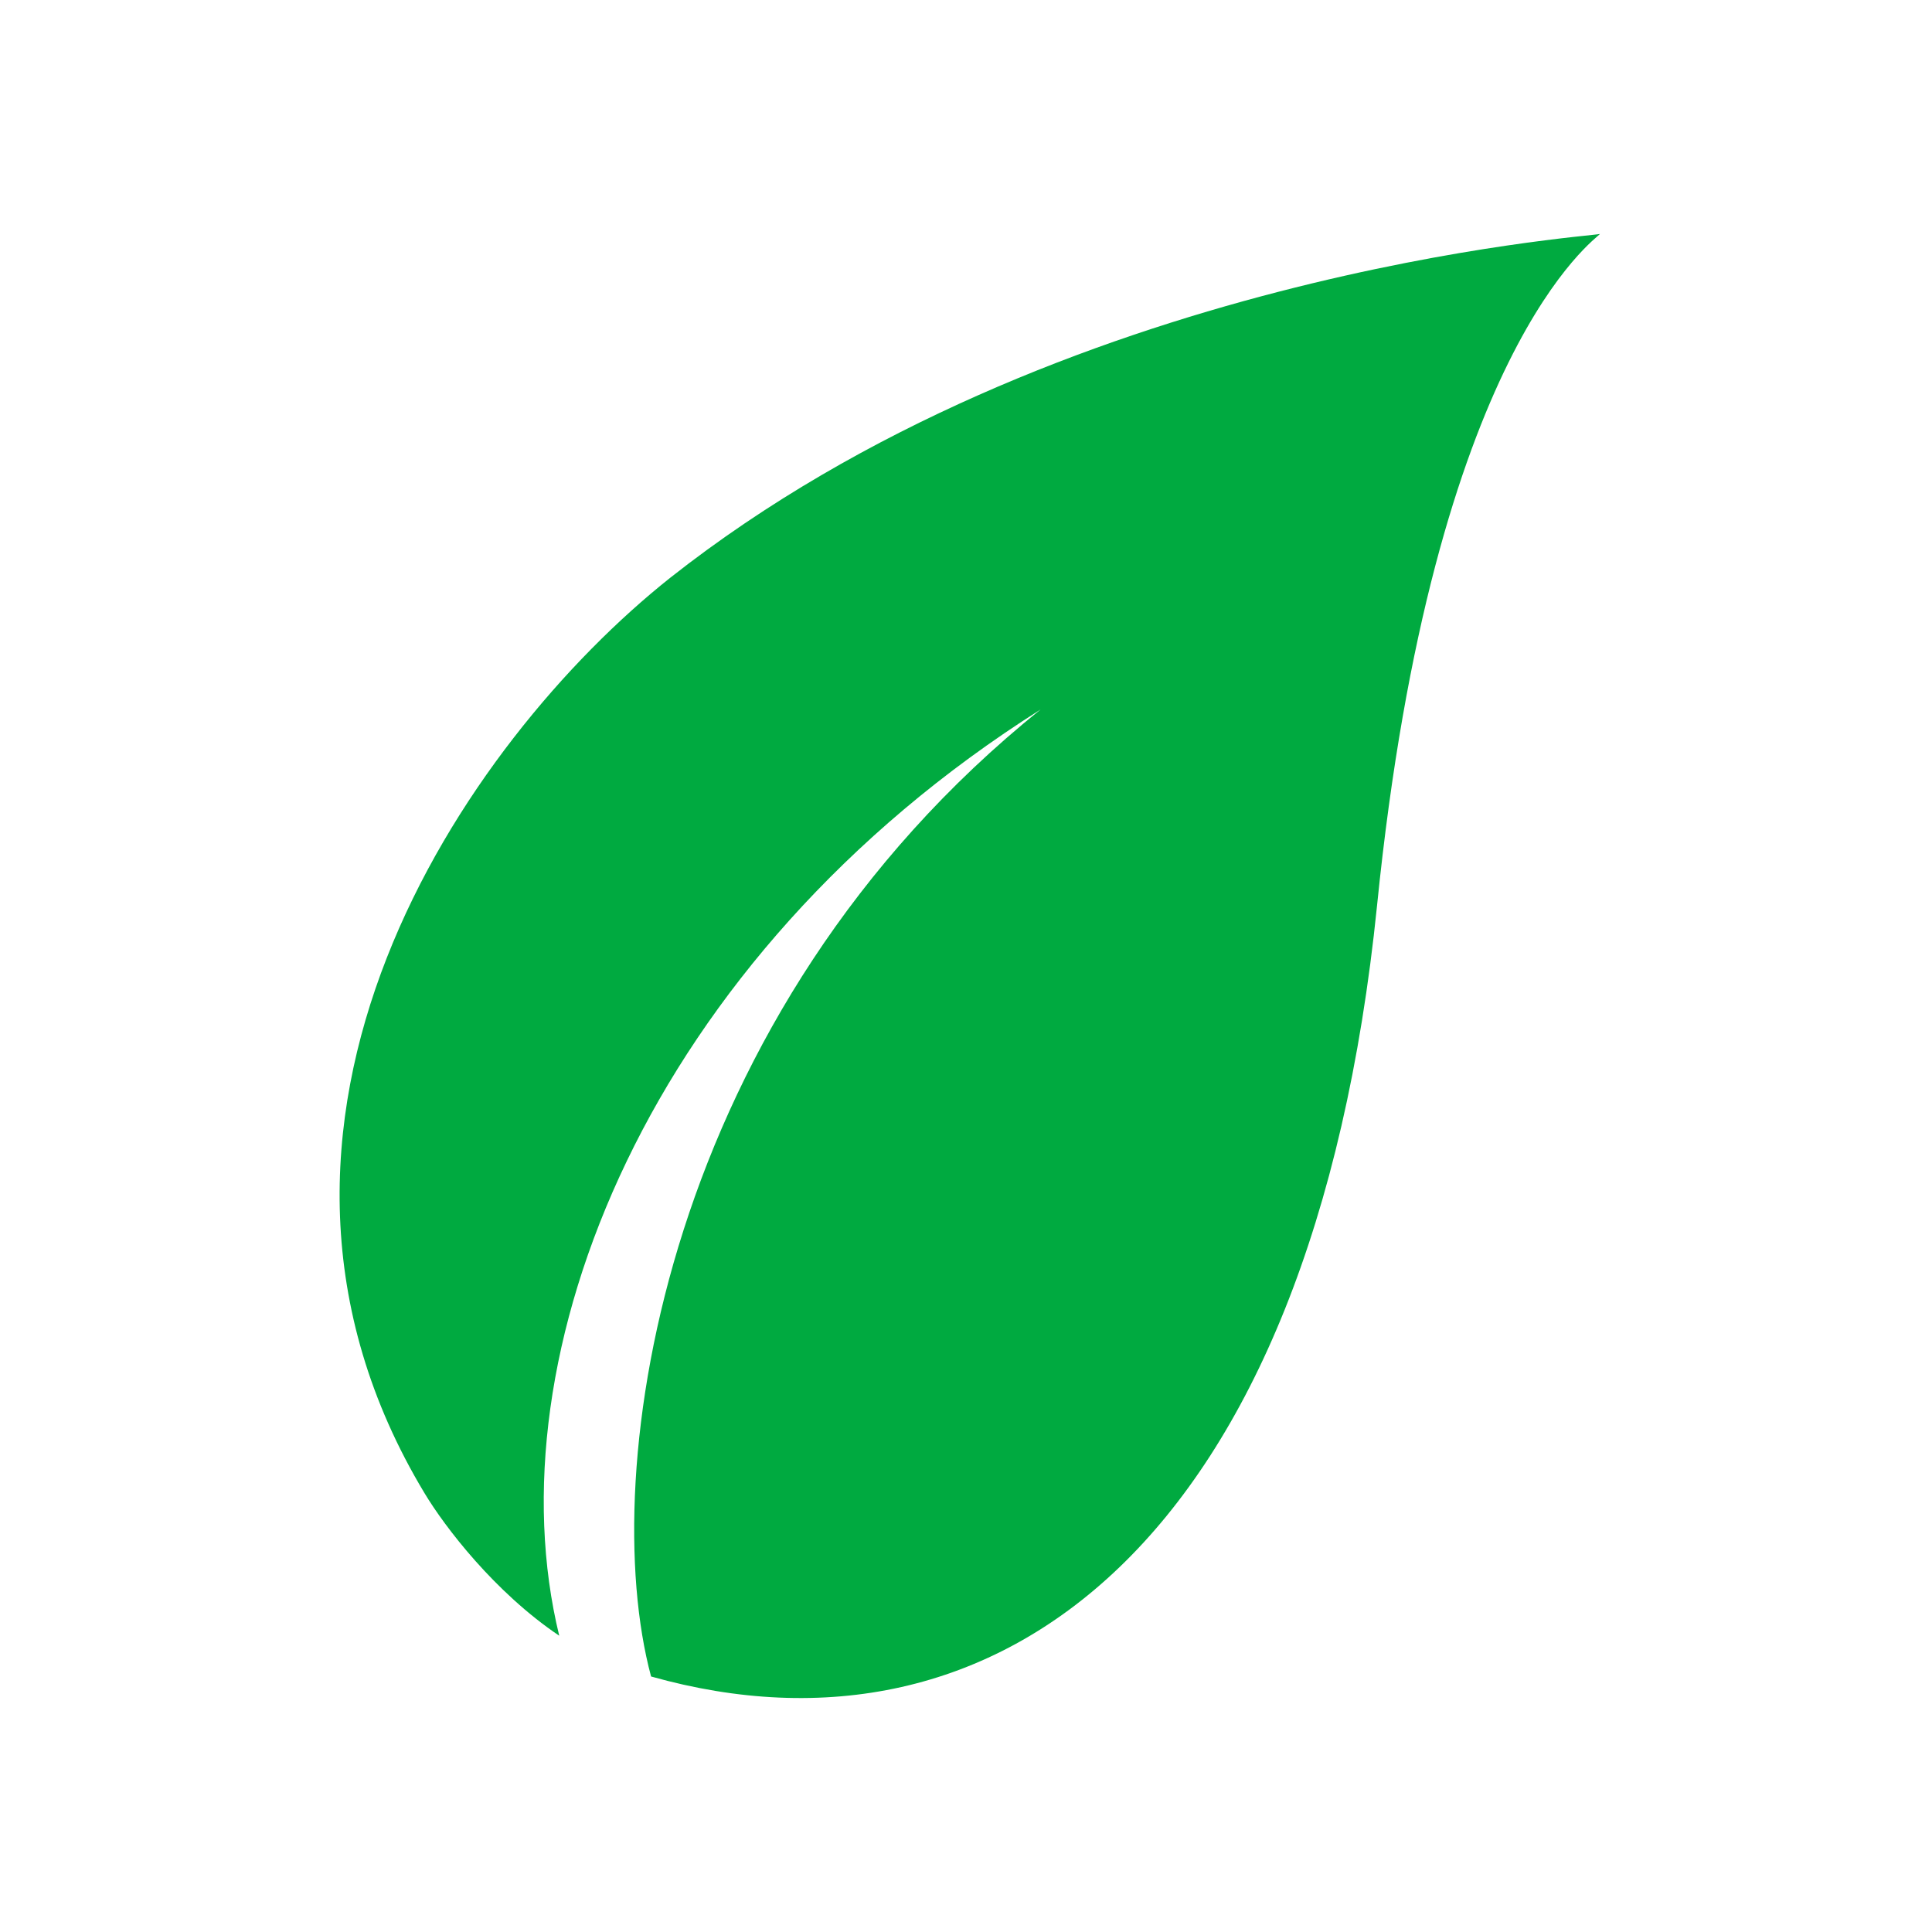
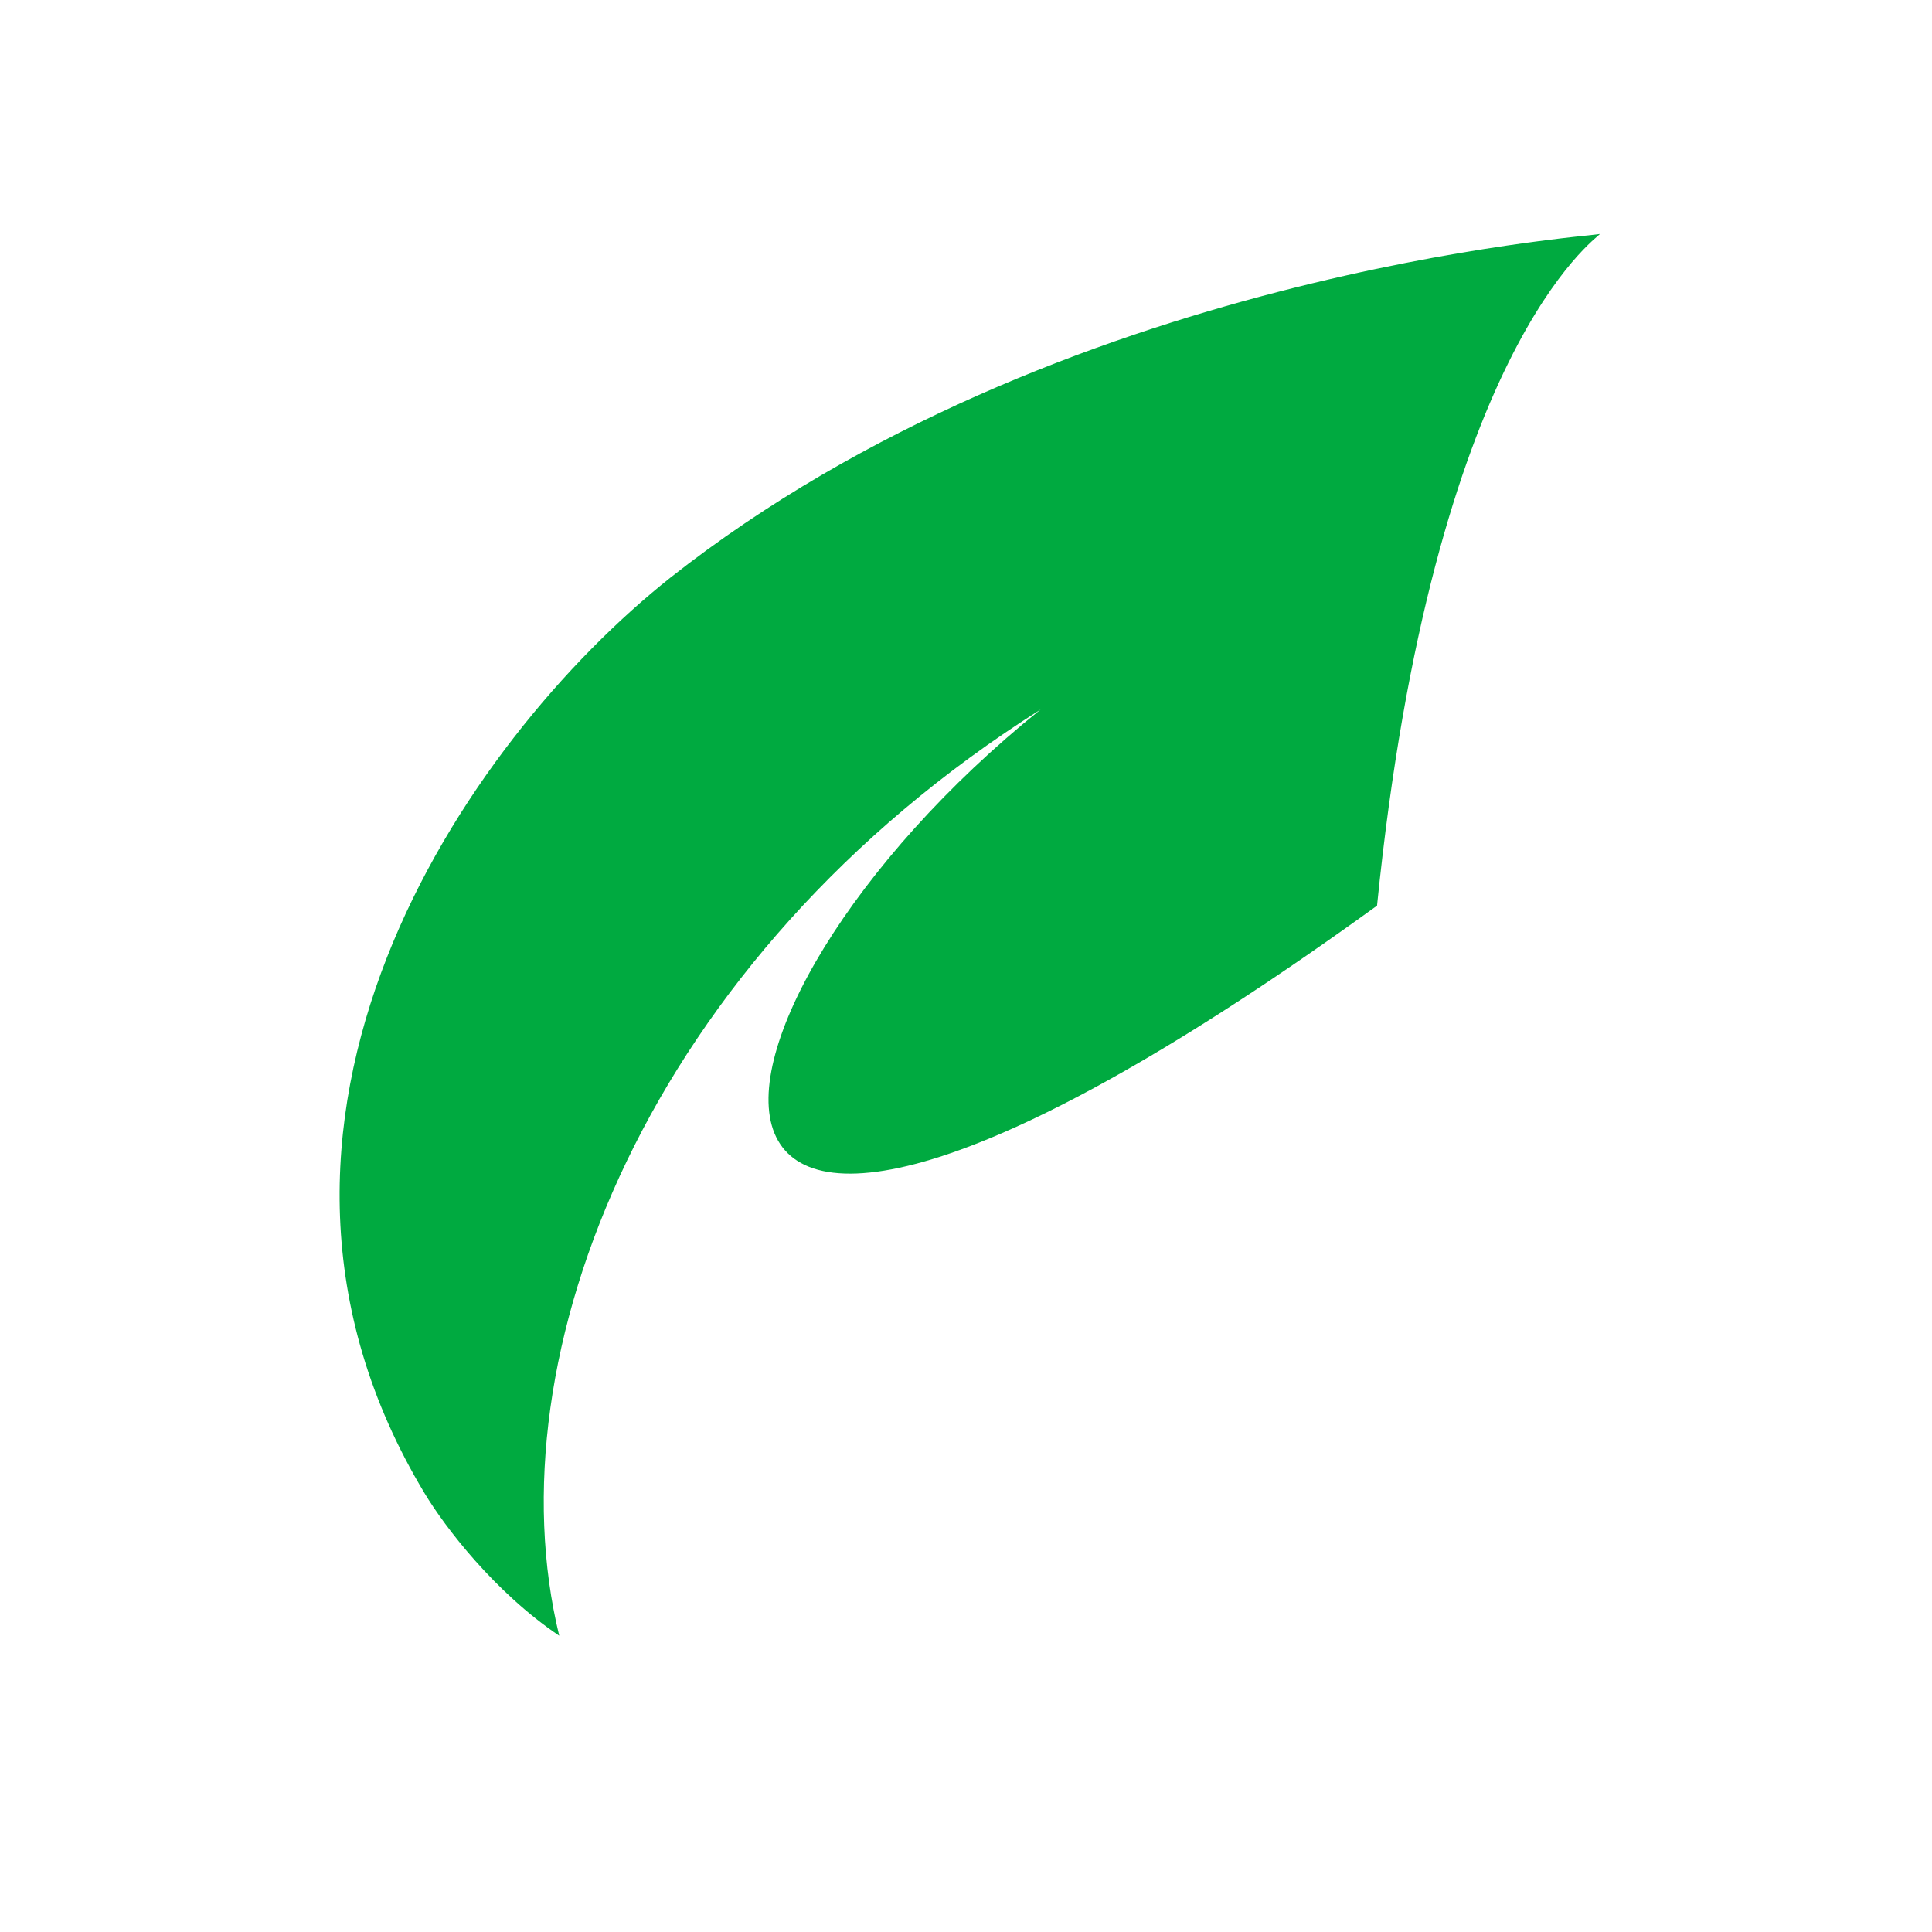
<svg xmlns="http://www.w3.org/2000/svg" width="256" height="256" viewBox="0 0 256 256" fill="none">
-   <path fill-rule="evenodd" clip-rule="evenodd" d="M182.465 120.005C173.85 204.63 132.146 235.074 86.271 222.144C78.955 194.916 87.912 134.166 137.888 94.008C85.724 126.983 65.076 179.728 74.101 216.74C65.555 210.993 58.923 202.304 56.257 197.858C26.722 148.806 61.59 98.181 88.8 76.563C140.35 35.926 211.043 31.342 212 31C211.59 31.616 189.917 46.188 182.465 120.005Z" fill="#00AA40" />
+   <path fill-rule="evenodd" clip-rule="evenodd" d="M182.465 120.005C78.955 194.916 87.912 134.166 137.888 94.008C85.724 126.983 65.076 179.728 74.101 216.74C65.555 210.993 58.923 202.304 56.257 197.858C26.722 148.806 61.59 98.181 88.8 76.563C140.35 35.926 211.043 31.342 212 31C211.59 31.616 189.917 46.188 182.465 120.005Z" fill="#00AA40" />
</svg>